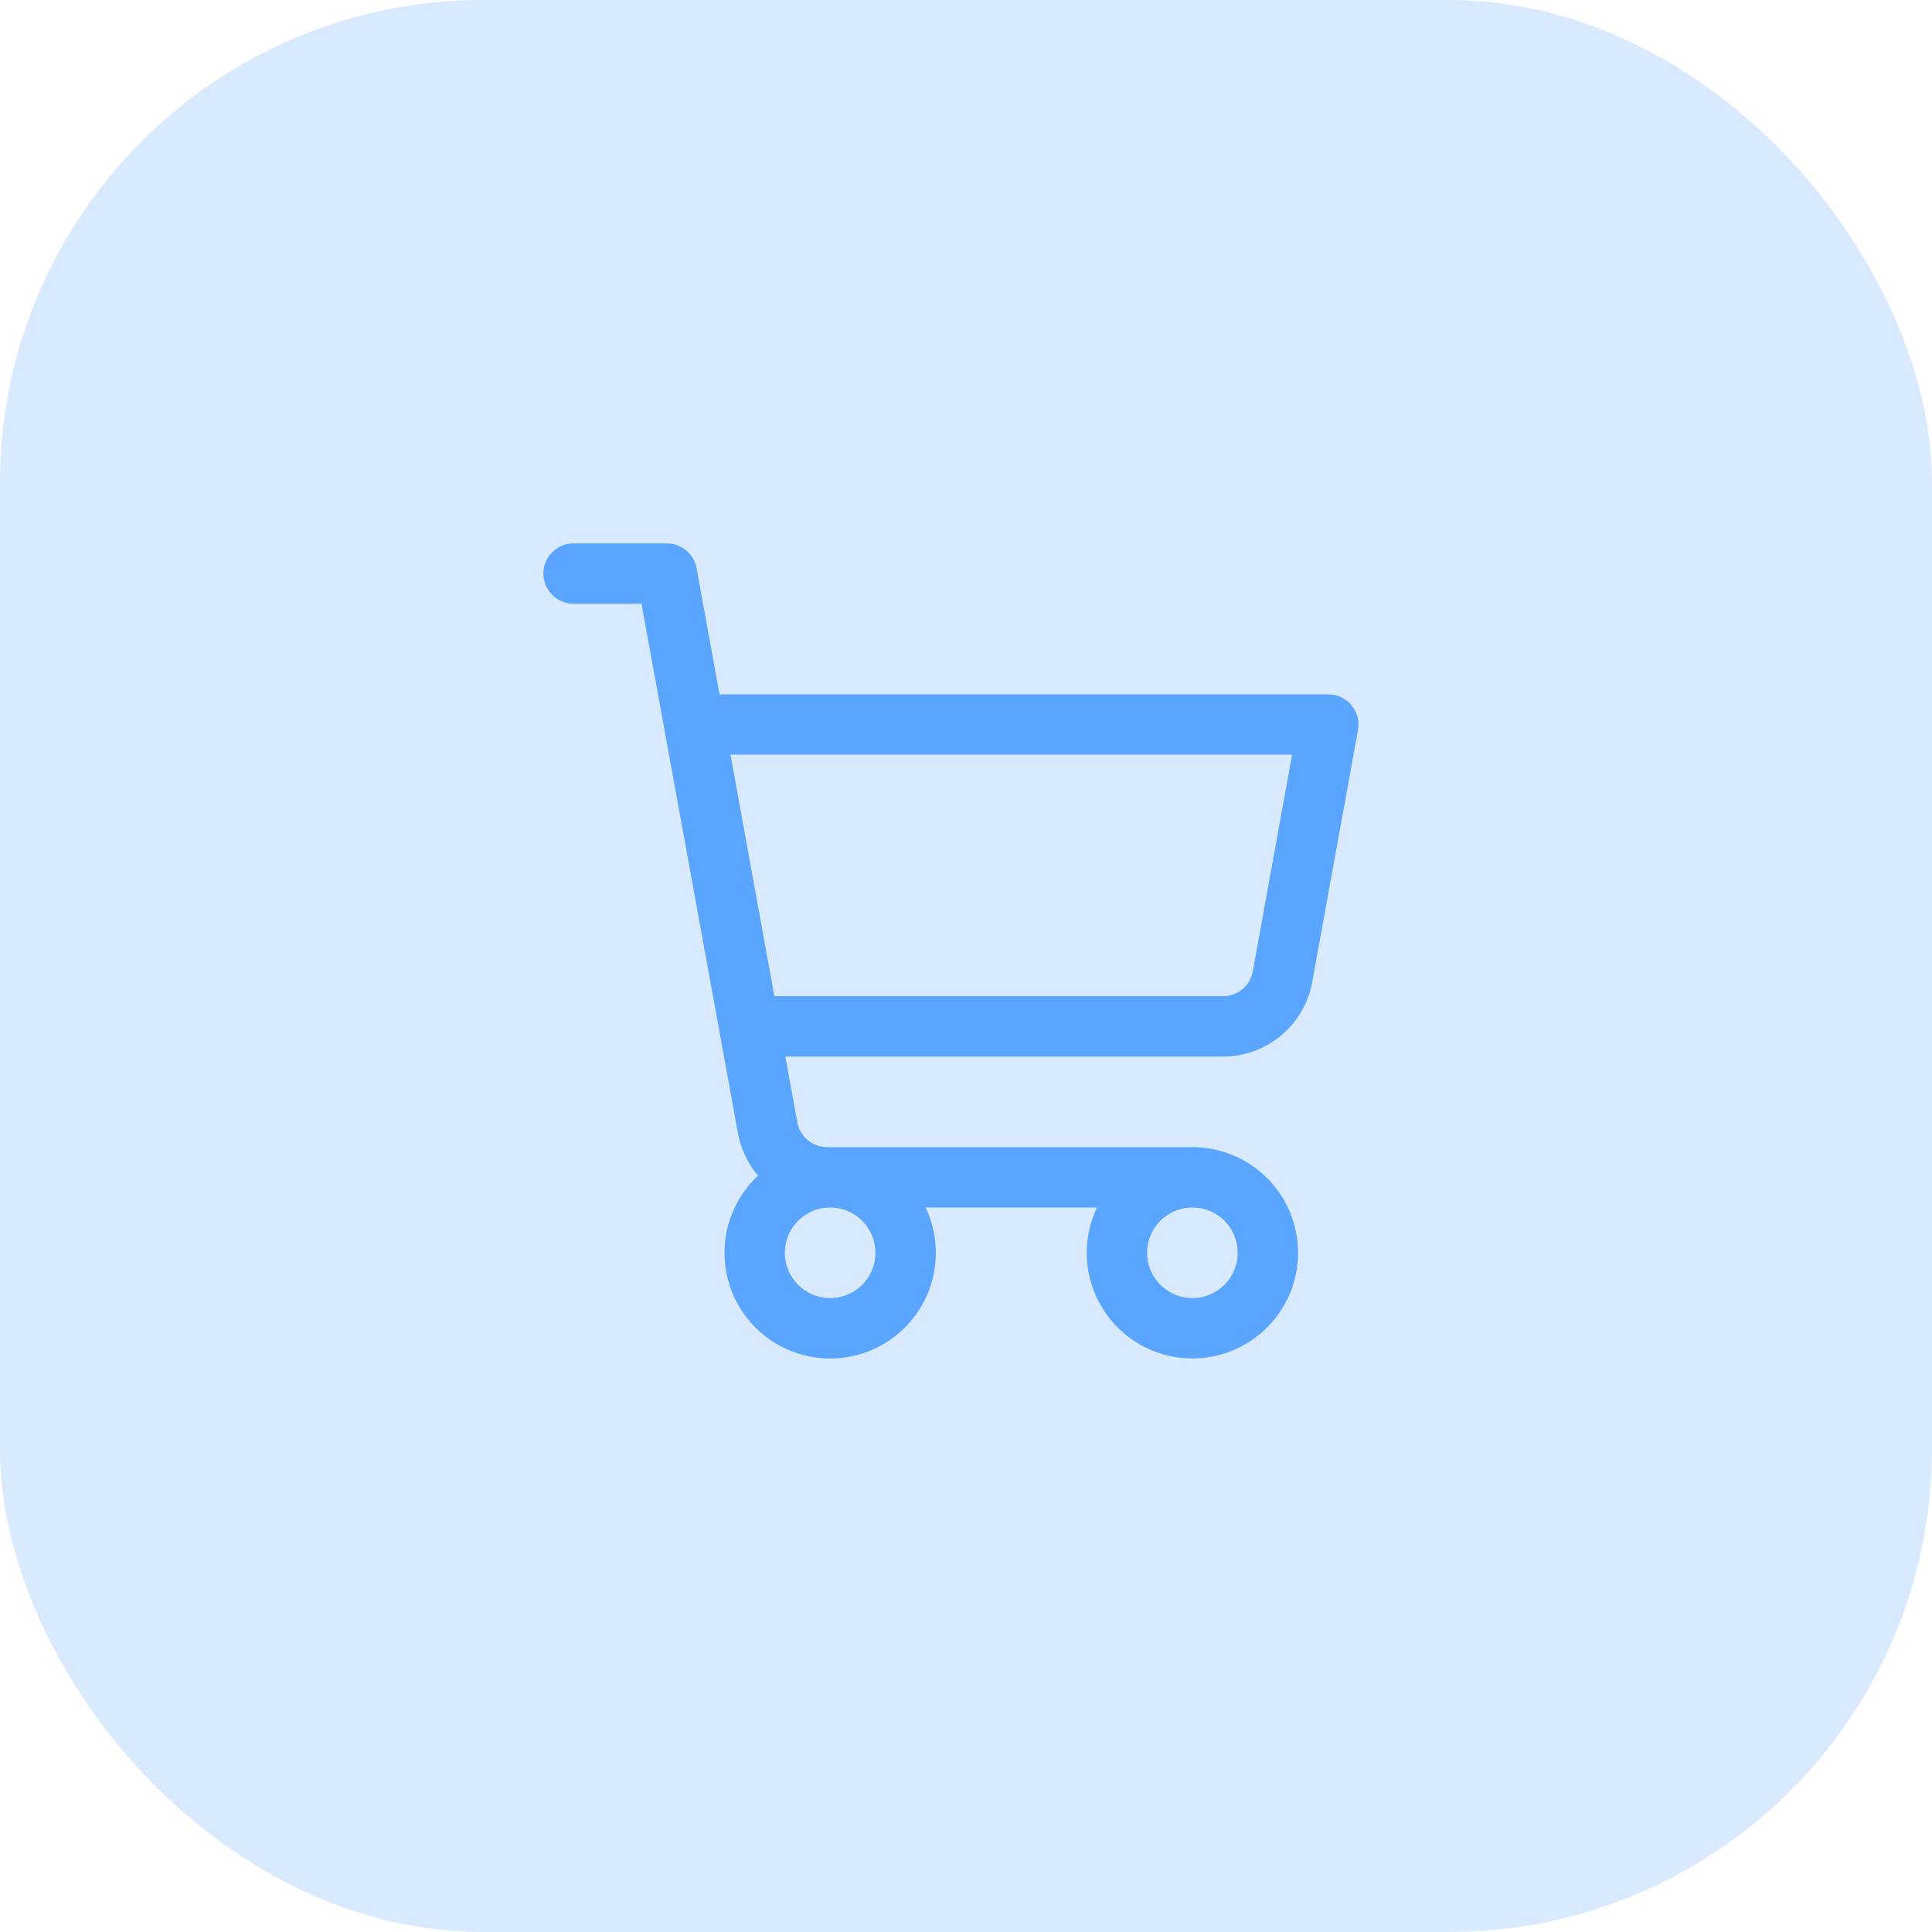
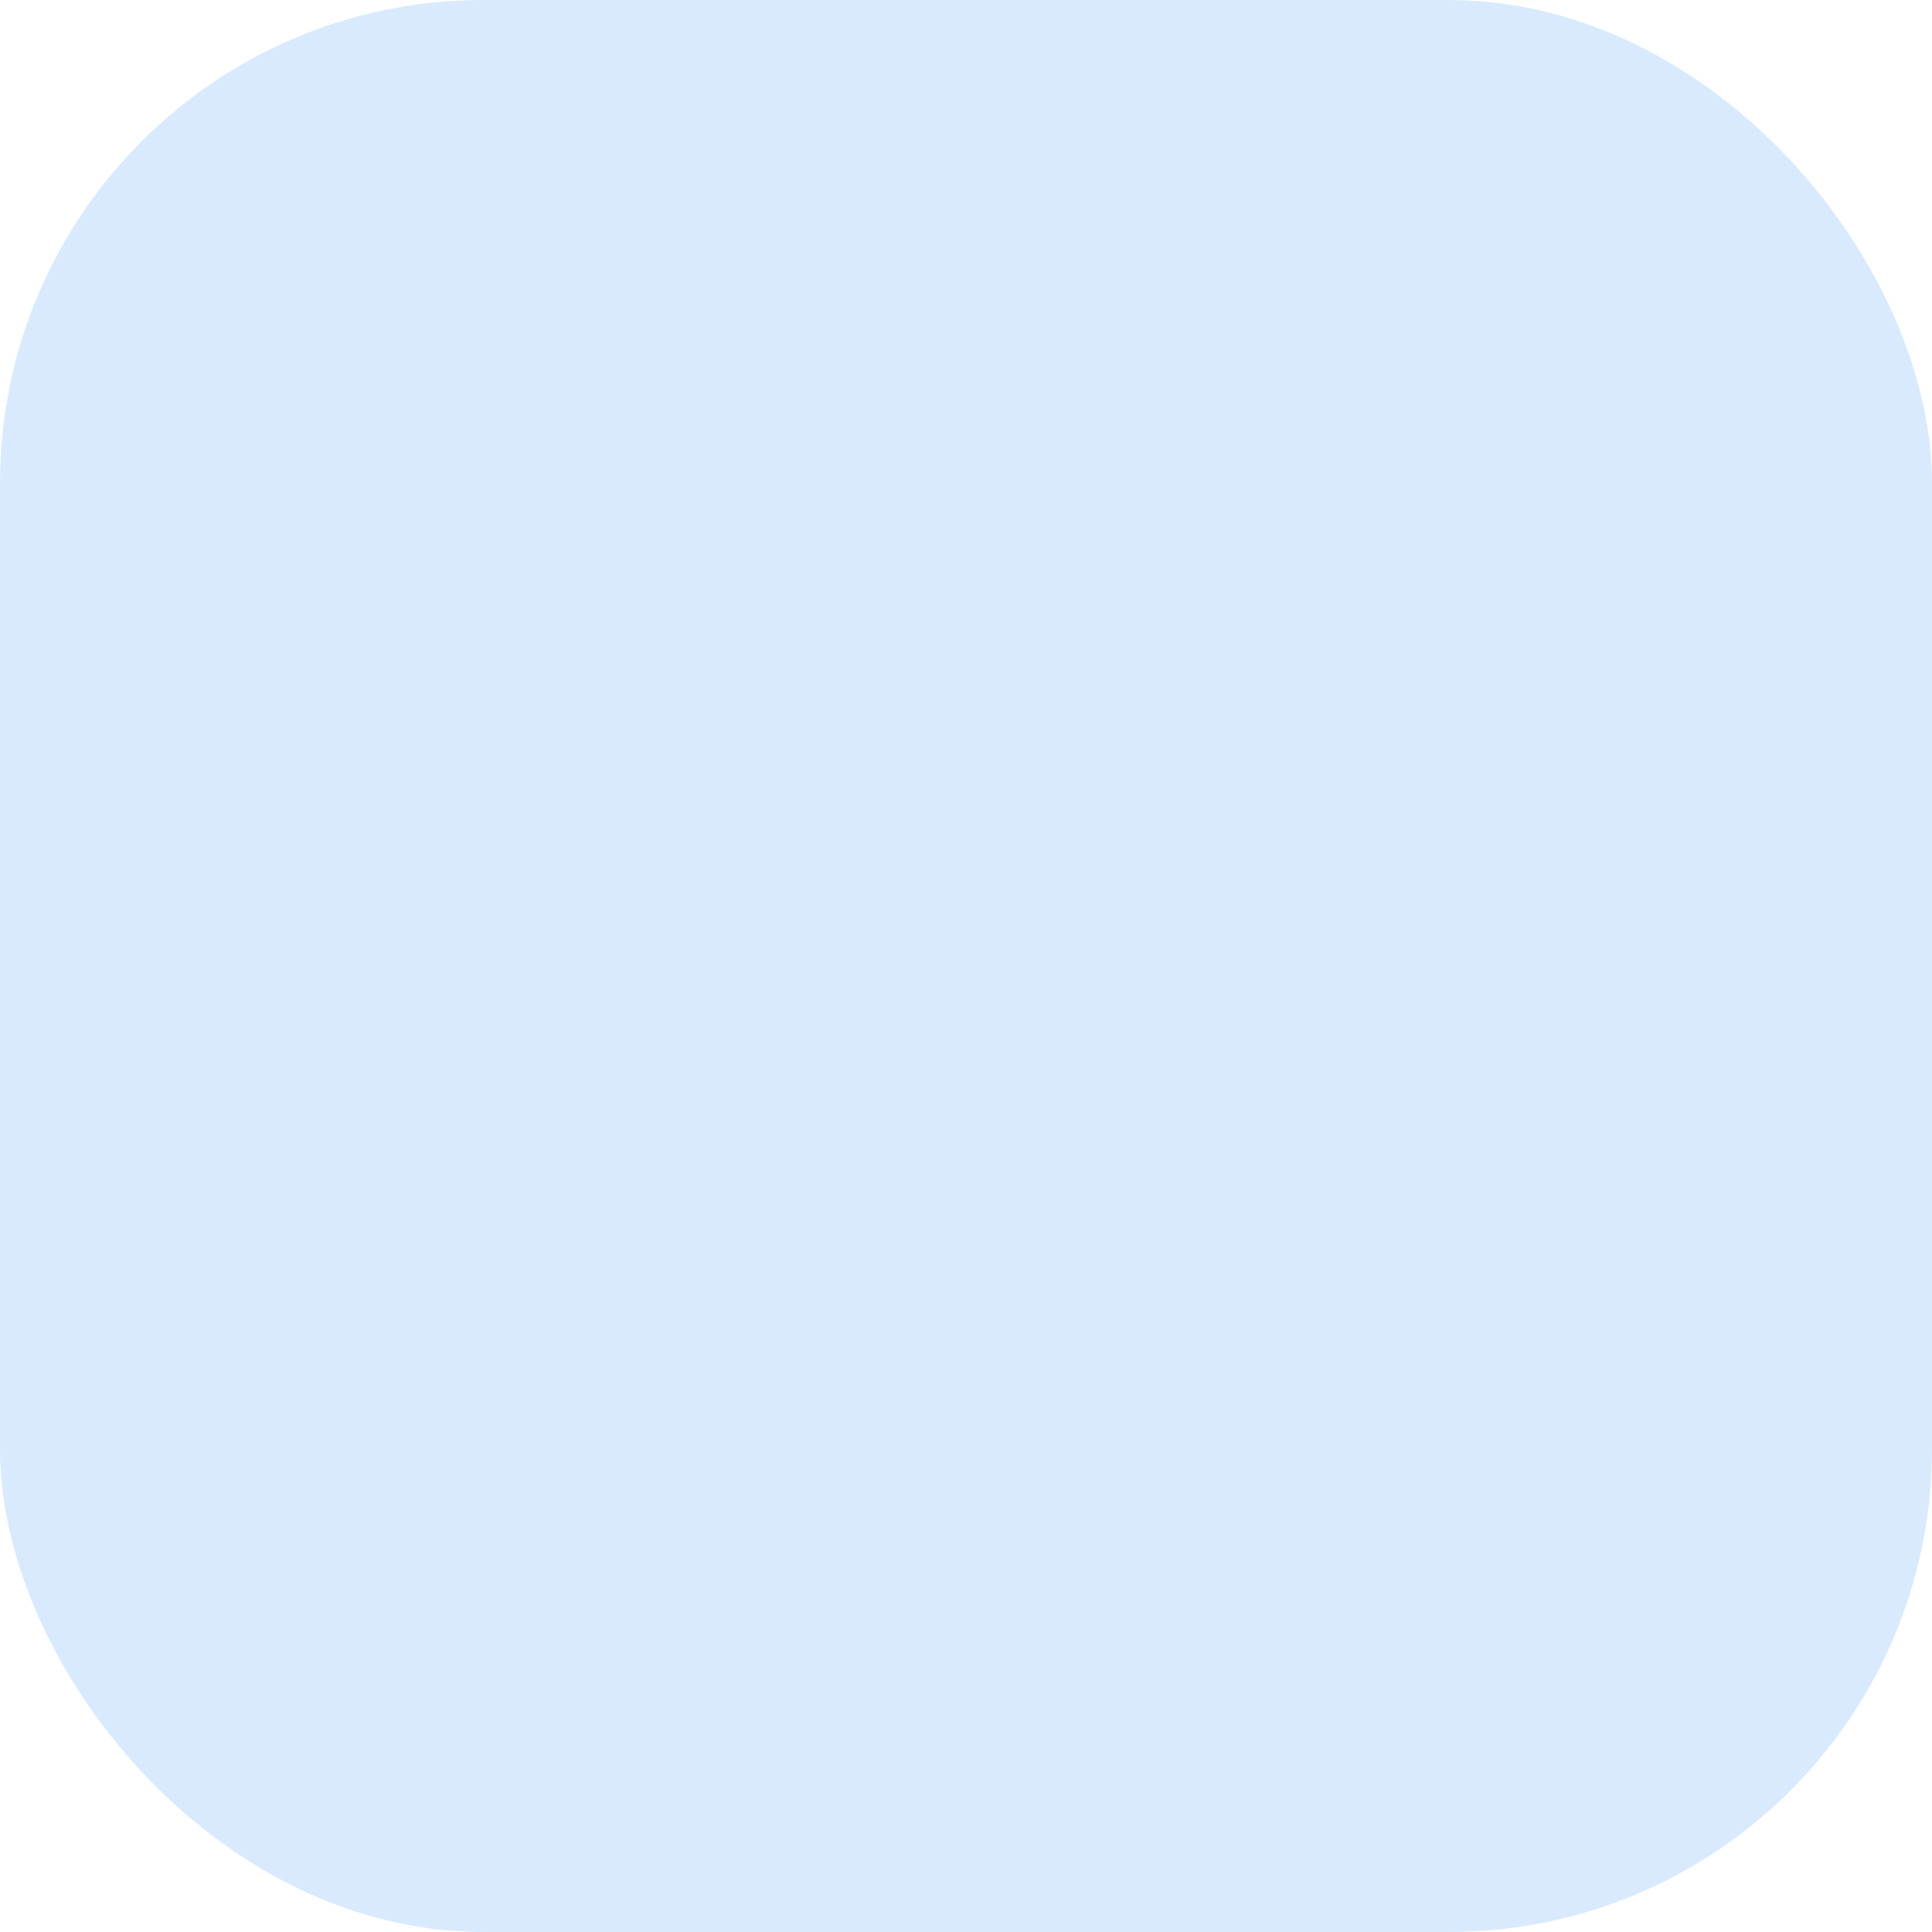
<svg xmlns="http://www.w3.org/2000/svg" width="64" height="64" viewBox="0 0 64 64" fill="none">
  <rect width="64" height="64" rx="16" fill="#D9EAFF" />
-   <path d="M44.767 23.359C44.674 23.246 44.556 23.156 44.424 23.094C44.291 23.032 44.146 23 44 23H23.835L23.075 18.821C23.033 18.591 22.912 18.382 22.732 18.232C22.552 18.082 22.325 18 22.091 18H19C18.735 18 18.48 18.105 18.293 18.293C18.105 18.48 18 18.735 18 19C18 19.265 18.105 19.52 18.293 19.707C18.48 19.895 18.735 20 19 20H21.25L24.445 37.536C24.539 38.056 24.769 38.542 25.111 38.945C24.639 39.386 24.298 39.95 24.126 40.573C23.954 41.196 23.959 41.855 24.138 42.476C24.318 43.097 24.666 43.656 25.144 44.091C25.622 44.526 26.212 44.821 26.847 44.941C27.482 45.062 28.138 45.004 28.742 44.775C29.347 44.546 29.876 44.153 30.271 43.642C30.666 43.13 30.911 42.519 30.98 41.876C31.049 41.233 30.939 40.584 30.661 40H36.339C36.115 40.468 35.999 40.981 36 41.5C36 42.192 36.205 42.869 36.59 43.444C36.974 44.02 37.521 44.469 38.161 44.734C38.8 44.998 39.504 45.068 40.183 44.933C40.862 44.798 41.485 44.464 41.975 43.975C42.464 43.485 42.798 42.862 42.933 42.183C43.068 41.504 42.998 40.8 42.734 40.161C42.469 39.521 42.02 38.974 41.444 38.59C40.869 38.205 40.192 38 39.5 38H27.396C27.162 38 26.935 37.918 26.756 37.768C26.576 37.618 26.454 37.409 26.413 37.179L26.016 35H40.516C41.219 35 41.899 34.753 42.438 34.303C42.978 33.853 43.342 33.227 43.468 32.536L44.987 24.179C45.013 24.034 45.007 23.886 44.969 23.744C44.931 23.602 44.862 23.471 44.767 23.359ZM29 41.5C29 41.797 28.912 42.087 28.747 42.333C28.582 42.58 28.348 42.772 28.074 42.886C27.8 42.999 27.498 43.029 27.207 42.971C26.916 42.913 26.649 42.77 26.439 42.561C26.23 42.351 26.087 42.084 26.029 41.793C25.971 41.502 26.001 41.2 26.114 40.926C26.228 40.652 26.42 40.418 26.667 40.253C26.913 40.088 27.203 40 27.5 40C27.898 40 28.279 40.158 28.561 40.439C28.842 40.721 29 41.102 29 41.5ZM41 41.5C41 41.797 40.912 42.087 40.747 42.333C40.582 42.58 40.348 42.772 40.074 42.886C39.8 42.999 39.498 43.029 39.207 42.971C38.916 42.913 38.649 42.77 38.439 42.561C38.23 42.351 38.087 42.084 38.029 41.793C37.971 41.502 38.001 41.2 38.114 40.926C38.228 40.652 38.42 40.418 38.667 40.253C38.913 40.088 39.203 40 39.5 40C39.898 40 40.279 40.158 40.561 40.439C40.842 40.721 41 41.102 41 41.5ZM41.5 32.179C41.458 32.41 41.336 32.619 41.156 32.769C40.975 32.919 40.747 33.001 40.513 33H25.652L24.199 25H42.801L41.5 32.179Z" fill="#59A5FF" />
</svg>